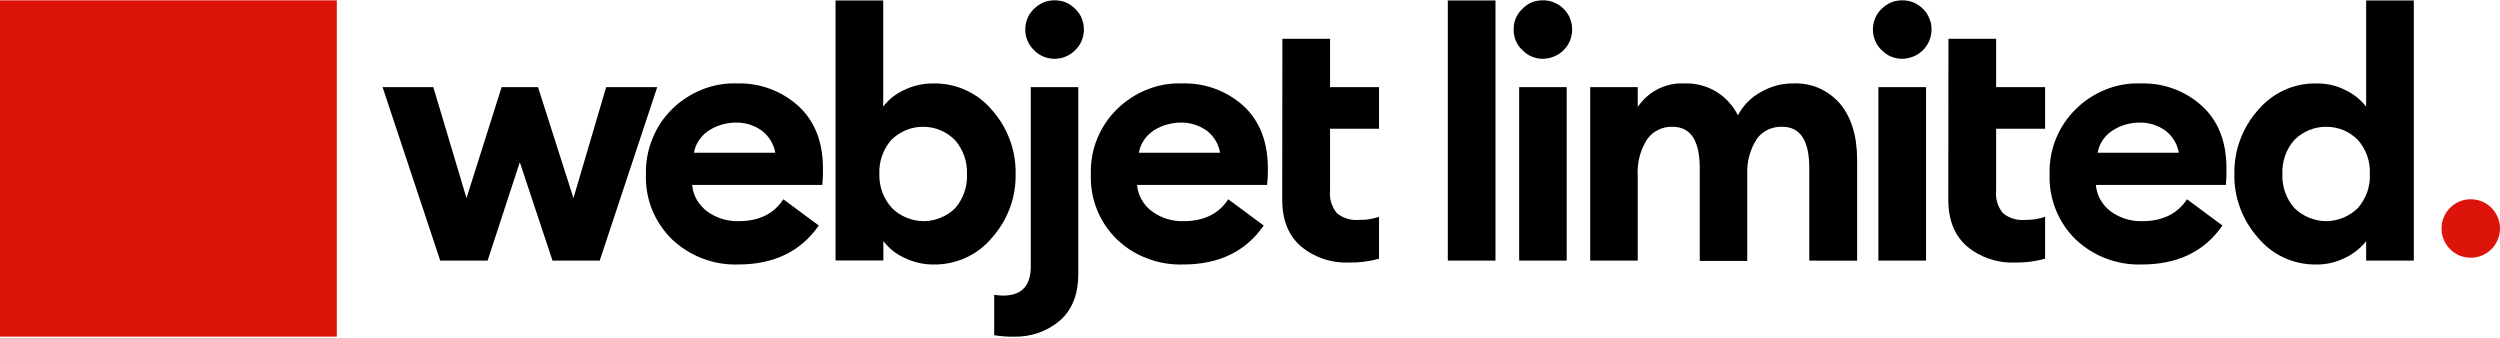
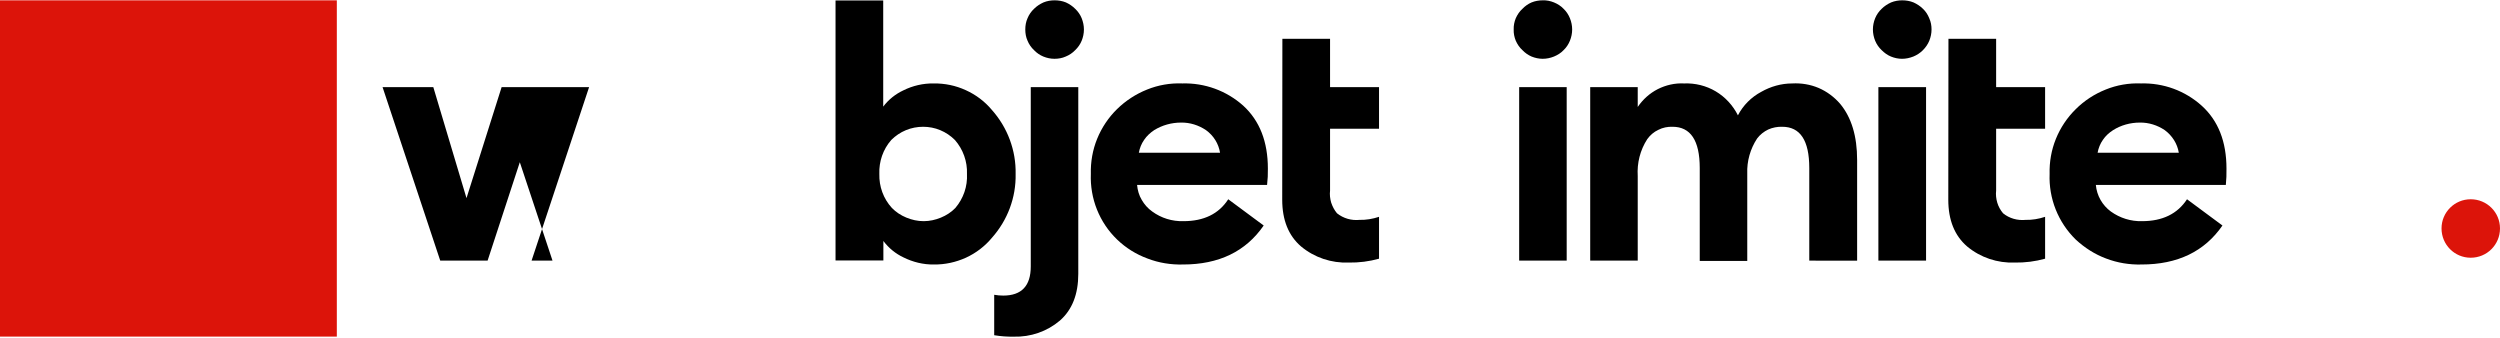
<svg xmlns="http://www.w3.org/2000/svg" version="1.2" viewBox="0 0 1552 210" width="1552" height="210">
  <defs>
    <clipPath clipPathUnits="userSpaceOnUse" id="cp1">
      <path d="m1552 0.17v208.81h-1552v-208.81z" />
    </clipPath>
  </defs>
  <style>.a{fill:#dc140a}</style>
  <g clip-path="url(#cp1)">
-     <path d="m343 161.8l-20.3-61.1-20 61.1h-29.4l-35.8-107.7h31.5l20.6 68.9 21.8-68.9h22.6l22 68.9 20.3-68.9h31.7l-35.7 107.7z" />
-     <path fill-rule="evenodd" d="m458.2 164.2c-7.5 0.2-15-1-22-3.7-7-2.6-13.4-6.7-18.9-11.8-5.4-5.3-9.7-11.6-12.5-18.6-2.8-7-4.1-14.6-3.8-22.1-0.2-7.5 1.2-14.9 4-21.8 2.7-6.9 6.9-13.2 12.2-18.4 5.3-5.3 11.7-9.4 18.6-12.2 7-2.8 14.5-4.1 22-3.8 13.8-0.4 27.3 4.6 37.6 13.8q15.5 14 15.5 39.1 0.1 5.1-0.4 10.1h-80.8c0.3 3.3 1.3 6.5 2.9 9.3 1.7 2.8 3.9 5.3 6.5 7.2 5.7 4.1 12.5 6.2 19.4 6q19 0 27.8-13.6l22 16.3q-16.8 24.2-50.1 24.2zm-27.4-69.4h50.5c-1-5.6-4.1-10.6-8.8-14-4.5-3.1-9.9-4.8-15.5-4.7-5.9 0-11.6 1.6-16.6 4.7q-3.8 2.4-6.3 6c-1.7 2.4-2.8 5.2-3.3 8z" />
+     <path d="m343 161.8l-20.3-61.1-20 61.1h-29.4l-35.8-107.7h31.5l20.6 68.9 21.8-68.9h22.6h31.7l-35.7 107.7z" />
    <path fill-rule="evenodd" d="m579.7 164.2c-6.5 0.1-13-1.5-18.8-4.4-4.9-2.3-9.2-5.8-12.5-10.2v12.1h-29.7v-161.4h29.6v65.9c3.3-4.4 7.6-7.8 12.5-10.1 5.8-2.9 12.3-4.4 18.8-4.3 6.9-0.1 13.7 1.3 20 4.2 6.2 2.8 11.8 7 16.2 12.3 9.7 10.9 15 25.1 14.7 39.7 0.3 14.6-5 28.7-14.7 39.6-4.4 5.3-9.9 9.5-16.2 12.4-6.2 2.8-13 4.3-19.9 4.2zm-26-35.1c2.5 2.6 5.6 4.6 9 6 3.4 1.4 7 2.2 10.7 2.2 3.7 0 7.3-0.8 10.7-2.2 3.4-1.4 6.5-3.4 9-6 5-5.9 7.6-13.4 7.2-21.1 0.3-7.7-2.4-15.3-7.5-21.1-2.6-2.6-5.7-4.7-9.1-6.1-3.3-1.4-7-2.1-10.6-2.1-3.7 0-7.3 0.7-10.7 2.1-3.4 1.4-6.5 3.5-9.1 6.1-5.1 5.8-7.7 13.4-7.4 21.1-0.2 7.8 2.5 15.3 7.8 21.1z" />
    <path d="m669.4 54.1v115.9q0 19-11.4 29c-8 6.8-18.2 10.3-28.7 10q-6.1 0.1-12.1-0.9v-25.1q2.8 0.5 5.6 0.5 17.1 0 17.1-18.1v-111.3zm-14.8-17.6c-2.4 0-4.7-0.5-6.9-1.4-2.2-0.9-4.2-2.3-5.8-4-1.7-1.6-3.1-3.6-4-5.8-1-2.2-1.4-4.6-1.4-7 0-2.4 0.4-4.8 1.4-7 0.9-2.2 2.3-4.2 4-5.8 1.7-1.7 3.7-3 5.9-4 2.2-0.9 4.5-1.3 6.9-1.3 2.4 0 4.8 0.4 7 1.3 2.2 1 4.1 2.3 5.8 4 1.7 1.6 3.1 3.6 4 5.8 0.9 2.3 1.4 4.6 1.4 7 0 2.4-0.5 4.8-1.4 7-0.9 2.2-2.3 4.2-4 5.8-1.7 1.8-3.7 3.1-5.9 4-2.2 1-4.6 1.4-7 1.4z" />
    <path fill-rule="evenodd" d="m734.4 164.2c-7.5 0.2-15-1-22-3.7-7.1-2.6-13.5-6.6-18.9-11.8-5.5-5.3-9.7-11.6-12.5-18.6-2.8-7-4.1-14.6-3.8-22.1-0.2-7.5 1.1-14.9 3.9-21.8 2.8-6.9 7-13.2 12.3-18.4 5.4-5.3 11.7-9.4 18.7-12.2 6.9-2.8 14.4-4.1 21.9-3.8 13.9-0.4 27.4 4.5 37.8 13.8q15.3 14 15.3 39.1 0.1 5.1-0.5 10.1h-80.7c0.3 3.3 1.2 6.5 2.9 9.3 1.6 2.8 3.8 5.3 6.5 7.2 5.6 4.1 12.4 6.2 19.4 6q19 0 27.8-13.6l22 16.3q-16.7 24.2-50.1 24.2zm-27.4-69.4h50.4c-0.9-5.6-4-10.6-8.7-14-4.6-3.1-10-4.8-15.5-4.7-5.9 0-11.7 1.6-16.7 4.7-2.4 1.6-4.6 3.6-6.2 6-1.7 2.4-2.8 5.2-3.3 8z" />
    <path d="m796.1 24.1h29.6v30h30.4v25.8h-30.4v38.4c-0.3 2.5 0 5.1 0.7 7.5 0.8 2.4 2 4.7 3.6 6.6 4 3.2 9 4.6 14 4.1 4.1 0.1 8.2-0.6 12.1-1.9v26c-6.1 1.7-12.4 2.5-18.8 2.4-10.8 0.4-21.3-3.1-29.6-10-7.8-6.7-11.7-16.4-11.7-29z" />
-     <path d="m928.4 0.3v161.5h-29.6v-161.5z" />
    <path d="m957.7 36.5c-2.3 0-4.7-0.5-6.9-1.4-2.1-0.9-4.1-2.3-5.7-4-1.8-1.6-3.1-3.6-4.1-5.8-0.9-2.2-1.4-4.6-1.3-7-0.1-2.4 0.4-4.8 1.3-7 1-2.2 2.3-4.2 4.1-5.8 1.6-1.7 3.6-3.1 5.7-4 2.2-0.9 4.6-1.3 6.9-1.3 2.4-0.1 4.8 0.4 7 1.3 2.2 0.9 4.3 2.2 5.9 3.9 1.8 1.7 3.1 3.7 4 5.9 0.9 2.2 1.4 4.6 1.4 7 0 2.4-0.5 4.8-1.4 7-0.9 2.2-2.2 4.2-4 5.9-1.6 1.7-3.7 3-5.9 3.9-2.2 0.9-4.6 1.4-7 1.4zm14.9 17.6v107.7h-29.5v-107.7z" />
    <path d="m1123.2 161.8v-57.5c0-17.1-5.6-25.6-16.8-25.6-3-0.1-6 0.5-8.7 1.7-2.7 1.3-5.1 3.2-6.9 5.6-4.2 6.4-6.4 14-6.1 21.8v54.2h-29.5v-57.7c0-17.1-5.7-25.6-16.9-25.6-3-0.1-6.1 0.5-8.8 1.9-2.8 1.3-5.1 3.3-6.9 5.8-4.4 6.8-6.4 14.8-5.9 22.9v52.5h-29.5v-107.7h29.5v12.3c3.2-4.7 7.4-8.5 12.5-11.1 5-2.5 10.6-3.8 16.2-3.5 6.9-0.3 13.8 1.4 19.7 4.9 5.9 3.5 10.7 8.7 13.8 14.9 3.2-6.2 8.3-11.3 14.5-14.6 5.8-3.3 12.4-5.2 19.2-5.2 5.6-0.3 11.2 0.6 16.4 2.8 5.1 2.2 9.7 5.6 13.4 9.9q10.5 12.7 10.5 34.8v62.5z" />
    <path d="m1180.8 36.5c-2.4 0-4.7-0.5-6.9-1.4-2.2-0.9-4.1-2.3-5.8-4-1.7-1.6-3.1-3.6-4-5.8-0.9-2.2-1.4-4.6-1.4-7 0-2.4 0.5-4.8 1.4-7 0.9-2.2 2.3-4.2 4-5.8 1.7-1.7 3.7-3 5.9-4 2.2-0.9 4.6-1.3 6.9-1.3 2.4 0 4.8 0.4 7 1.3 2.2 1 4.2 2.3 5.9 4 1.7 1.6 3 3.6 3.9 5.9 1 2.2 1.4 4.5 1.4 6.9 0 2.4-0.5 4.8-1.4 7-0.9 2.2-2.3 4.2-4 5.9-1.7 1.7-3.7 3-5.9 3.9-2.3 0.9-4.6 1.4-7 1.4zm14.9 17.6v107.7h-29.6v-107.7z" />
    <path d="m1209.6 24.1h29.6v30h30.4v25.8h-30.4v38.4c-0.3 2.5 0 5.1 0.7 7.5 0.7 2.4 2 4.7 3.6 6.6 3.9 3.2 9 4.6 14 4.1 4.1 0.1 8.2-0.6 12.1-1.9v26c-6.1 1.7-12.4 2.5-18.8 2.4-10.8 0.4-21.3-3.1-29.6-10-7.8-6.7-11.7-16.4-11.7-29z" />
    <path fill-rule="evenodd" d="m1329.5 164.2c-7.5 0.2-14.9-1-22-3.7-7-2.6-13.4-6.7-18.9-11.8-5.4-5.3-9.6-11.6-12.4-18.6-2.8-7-4.1-14.6-3.8-22.1-0.2-7.5 1.1-14.9 3.9-21.8 2.8-6.9 7-13.2 12.3-18.4 5.3-5.3 11.6-9.4 18.6-12.2 6.9-2.8 14.4-4.1 21.9-3.8 13.9-0.4 27.4 4.5 37.8 13.9q15.3 13.9 15.3 39 0.1 5.1-0.4 10.1h-80.7c0.3 3.3 1.3 6.5 2.9 9.3 1.6 2.8 3.8 5.3 6.4 7.2 5.7 4.1 12.5 6.2 19.4 6q19 0 27.9-13.6l22 16.3q-16.7 24.2-50.2 24.2zm-27.3-69.4h50.4c-0.9-5.6-4.1-10.6-8.7-14-4.6-3.1-10-4.8-15.5-4.7-5.9 0-11.7 1.6-16.6 4.7-2.5 1.6-4.7 3.6-6.3 6-1.7 2.4-2.8 5.2-3.3 8z" />
-     <path fill-rule="evenodd" d="m1437.8 164.2c-6.9 0.1-13.6-1.4-19.9-4.2-6.2-2.9-11.7-7.1-16.1-12.4-9.7-10.9-15-25-14.7-39.6-0.3-14.6 5-28.8 14.7-39.7 4.4-5.2 9.9-9.4 16.1-12.3 6.3-2.9 13.1-4.3 19.9-4.2 6.5-0.1 12.8 1.3 18.6 4.3 4.9 2.4 9.1 5.8 12.5 10.1v-65.9h29.6v161.5h-29.6v-12.1c-3.4 4.3-7.7 7.7-12.5 10.1-5.8 3-12.1 4.5-18.6 4.4zm-13.5-35.1c2.6 2.6 5.7 4.6 9.1 6 3.4 1.4 7 2.2 10.7 2.2 3.6 0 7.3-0.8 10.7-2.2q5.1-2.1 9-6c5.1-5.8 7.8-13.4 7.4-21.1 0.4-7.7-2.3-15.3-7.4-21.1-2.6-2.6-5.6-4.7-9-6.1-3.4-1.4-7.1-2.1-10.7-2.1-3.7 0-7.3 0.7-10.7 2.1-3.4 1.4-6.5 3.5-9.1 6.1-5.1 5.8-7.7 13.4-7.4 21.1-0.3 7.7 2.3 15.3 7.4 21.1z" />
    <path class="a" d="m1533.8 160c-10 0-18.1-8.1-18.1-18.2 0-10 8.1-18.1 18.1-18.1 10.1 0 18.2 8.1 18.2 18.1 0 10.1-8.1 18.2-18.2 18.2z" />
    <path class="a" d="m209.1 0.2v208.8h-209.1v-208.8z" />
  </g>
</svg>